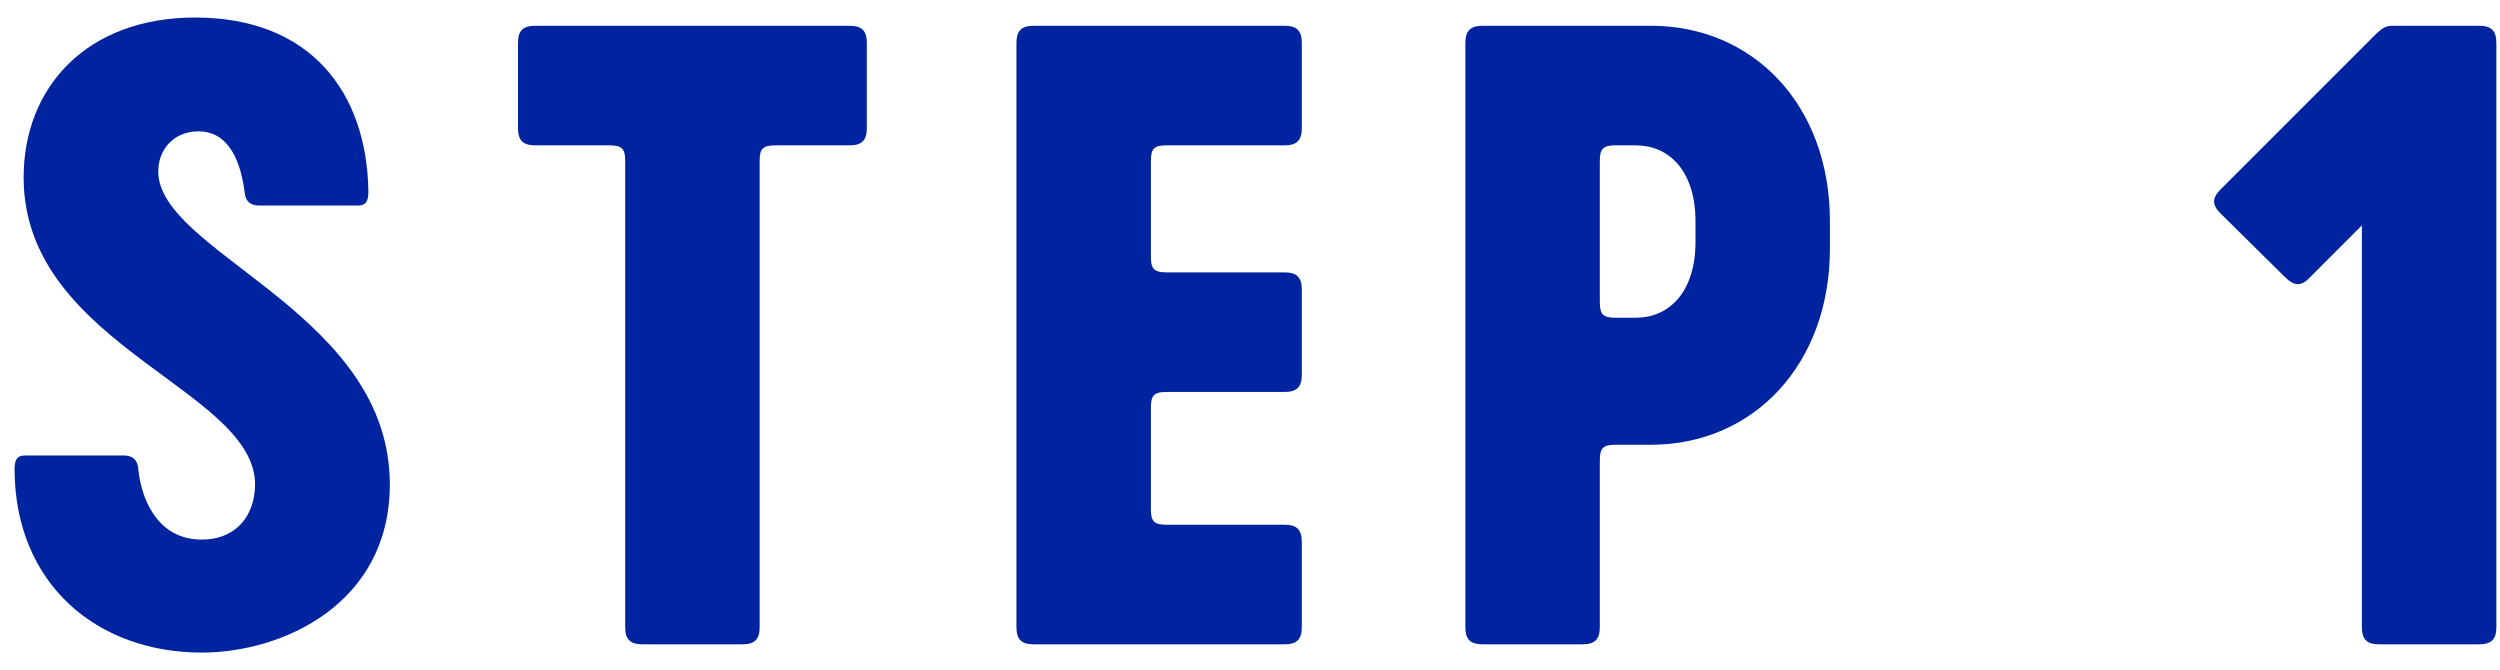
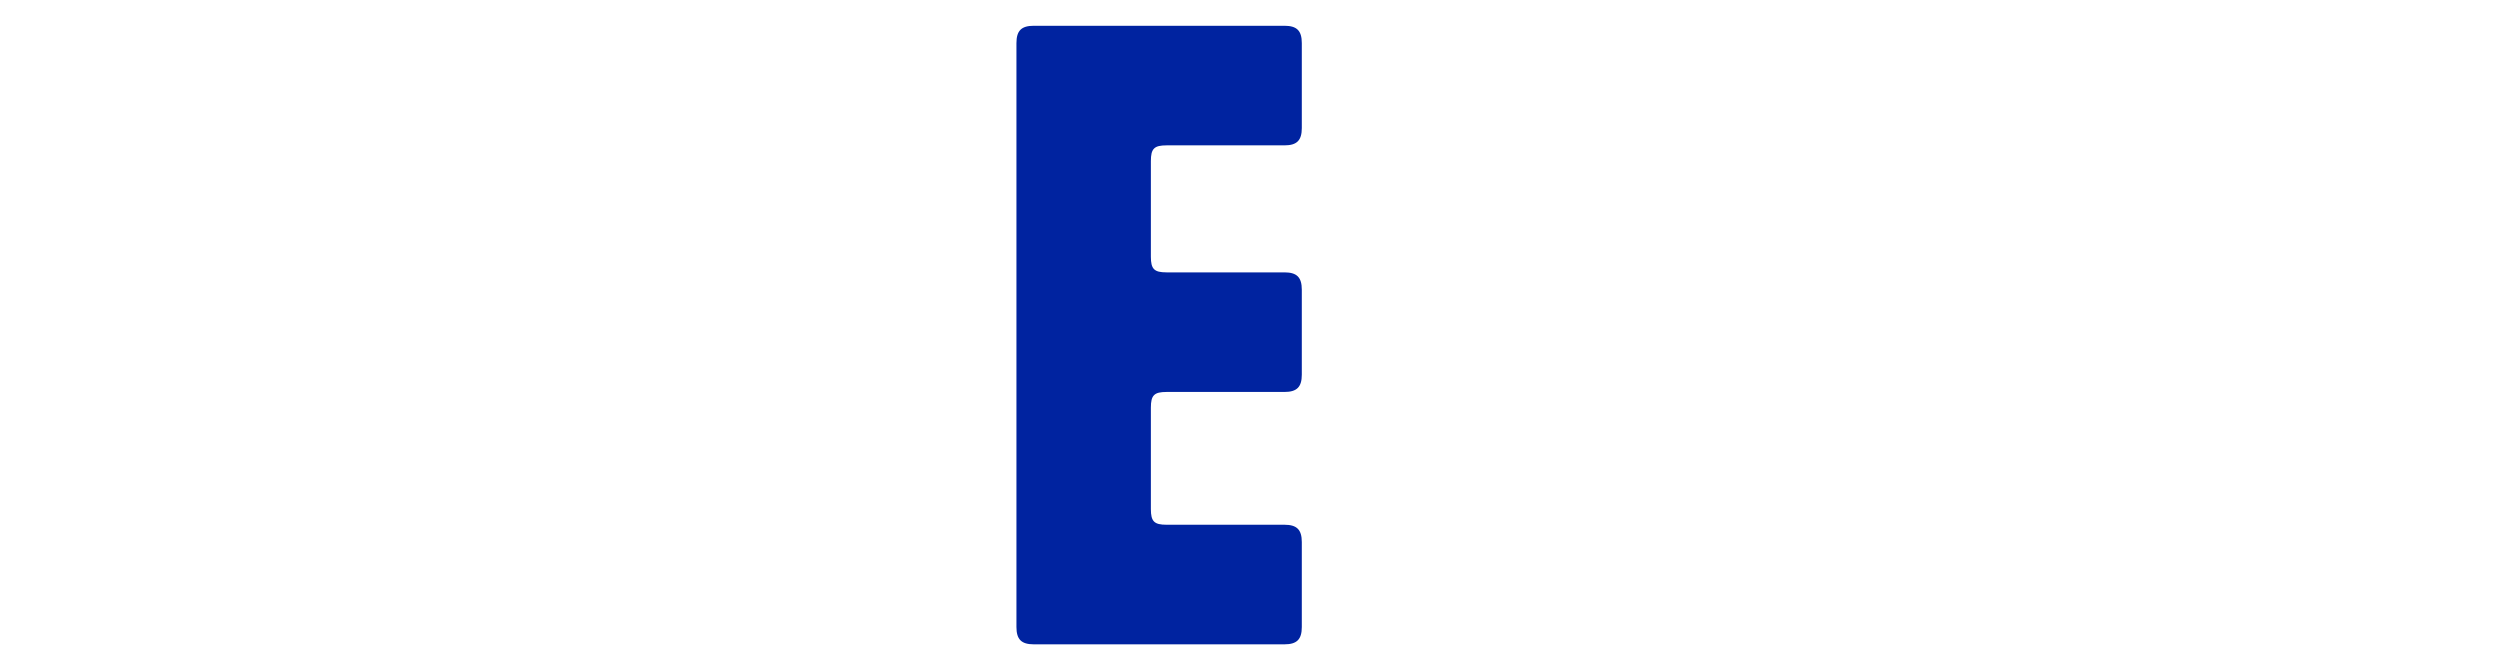
<svg xmlns="http://www.w3.org/2000/svg" width="97" height="26" viewBox="0 0 97 26" fill="none">
-   <path d="M15.125 18.792C15.125 23.432 10.965 25.32 7.829 25.32C3.765 25.32 0.597 22.664 0.565 18.248C0.565 17.928 0.597 17.672 0.981 17.672H4.789C5.141 17.672 5.333 17.832 5.365 18.184C5.461 19.24 6.037 20.936 7.829 20.936C9.013 20.936 9.749 20.2 9.877 19.112C10.389 15.176 0.917 13.576 0.917 6.888C0.917 3.368 3.381 0.68 7.573 0.68C12.085 0.68 14.229 3.624 14.293 7.4C14.293 7.72 14.261 7.976 13.877 7.976H10.069C9.717 7.976 9.525 7.816 9.493 7.464C9.365 6.472 8.981 5.096 7.701 5.096C6.613 5.096 6.005 5.992 6.165 6.952C6.741 9.992 15.125 12.328 15.125 18.792Z" fill="#0023A0" />
-   <path d="M32.962 1C33.441 1 33.633 1.192 33.633 1.672V4.968C33.633 5.448 33.441 5.64 32.962 5.64H30.081C29.602 5.64 29.474 5.768 29.474 6.248V24.328C29.474 24.808 29.282 25 28.802 25H24.93C24.45 25 24.258 24.808 24.258 24.328V6.248C24.258 5.768 24.13 5.64 23.649 5.64H20.77C20.29 5.64 20.098 5.448 20.098 4.968V1.672C20.098 1.192 20.29 1 20.77 1H32.962Z" fill="#0023A0" />
  <path d="M44.654 6.248V9.96C44.654 10.44 44.782 10.568 45.262 10.568H49.838C50.318 10.568 50.51 10.76 50.51 11.24V14.536C50.51 15.016 50.318 15.208 49.838 15.208H45.262C44.782 15.208 44.654 15.336 44.654 15.816V19.752C44.654 20.232 44.782 20.36 45.262 20.36H49.838C50.318 20.36 50.51 20.552 50.51 21.032V24.328C50.51 24.808 50.318 25 49.838 25H40.11C39.63 25 39.438 24.808 39.438 24.328V1.672C39.438 1.192 39.63 1 40.11 1H49.838C50.318 1 50.51 1.192 50.51 1.672V4.968C50.51 5.448 50.318 5.64 49.838 5.64H45.262C44.782 5.64 44.654 5.768 44.654 6.248Z" fill="#0023A0" />
-   <path d="M57.529 25C57.049 25 56.857 24.808 56.857 24.328V1.672C56.857 1.192 57.049 1 57.529 1H64.057C68.025 1 71.001 4.072 71.001 8.584V9.64C71.001 14.152 68.025 17.256 64.057 17.256H62.681C62.201 17.256 62.073 17.384 62.073 17.864V24.328C62.073 24.808 61.881 25 61.401 25H57.529ZM62.681 12.328H63.481C64.729 12.328 65.785 11.368 65.785 9.384V8.584C65.785 6.6 64.729 5.64 63.481 5.64H62.681C62.201 5.64 62.073 5.768 62.073 6.248V11.72C62.073 12.2 62.201 12.328 62.681 12.328Z" fill="#0023A0" />
-   <path d="M96.186 1C96.666 1 96.859 1.192 96.859 1.672V24.328C96.859 24.808 96.666 25 96.186 25H92.314C91.835 25 91.642 24.808 91.642 24.328V8.744L89.626 10.76C89.306 11.112 89.019 11.112 88.666 10.76L86.171 8.296C85.819 7.944 85.819 7.688 86.171 7.336L92.091 1.416C92.442 1.064 92.57 1 92.859 1H96.186Z" fill="#0023A0" />
</svg>